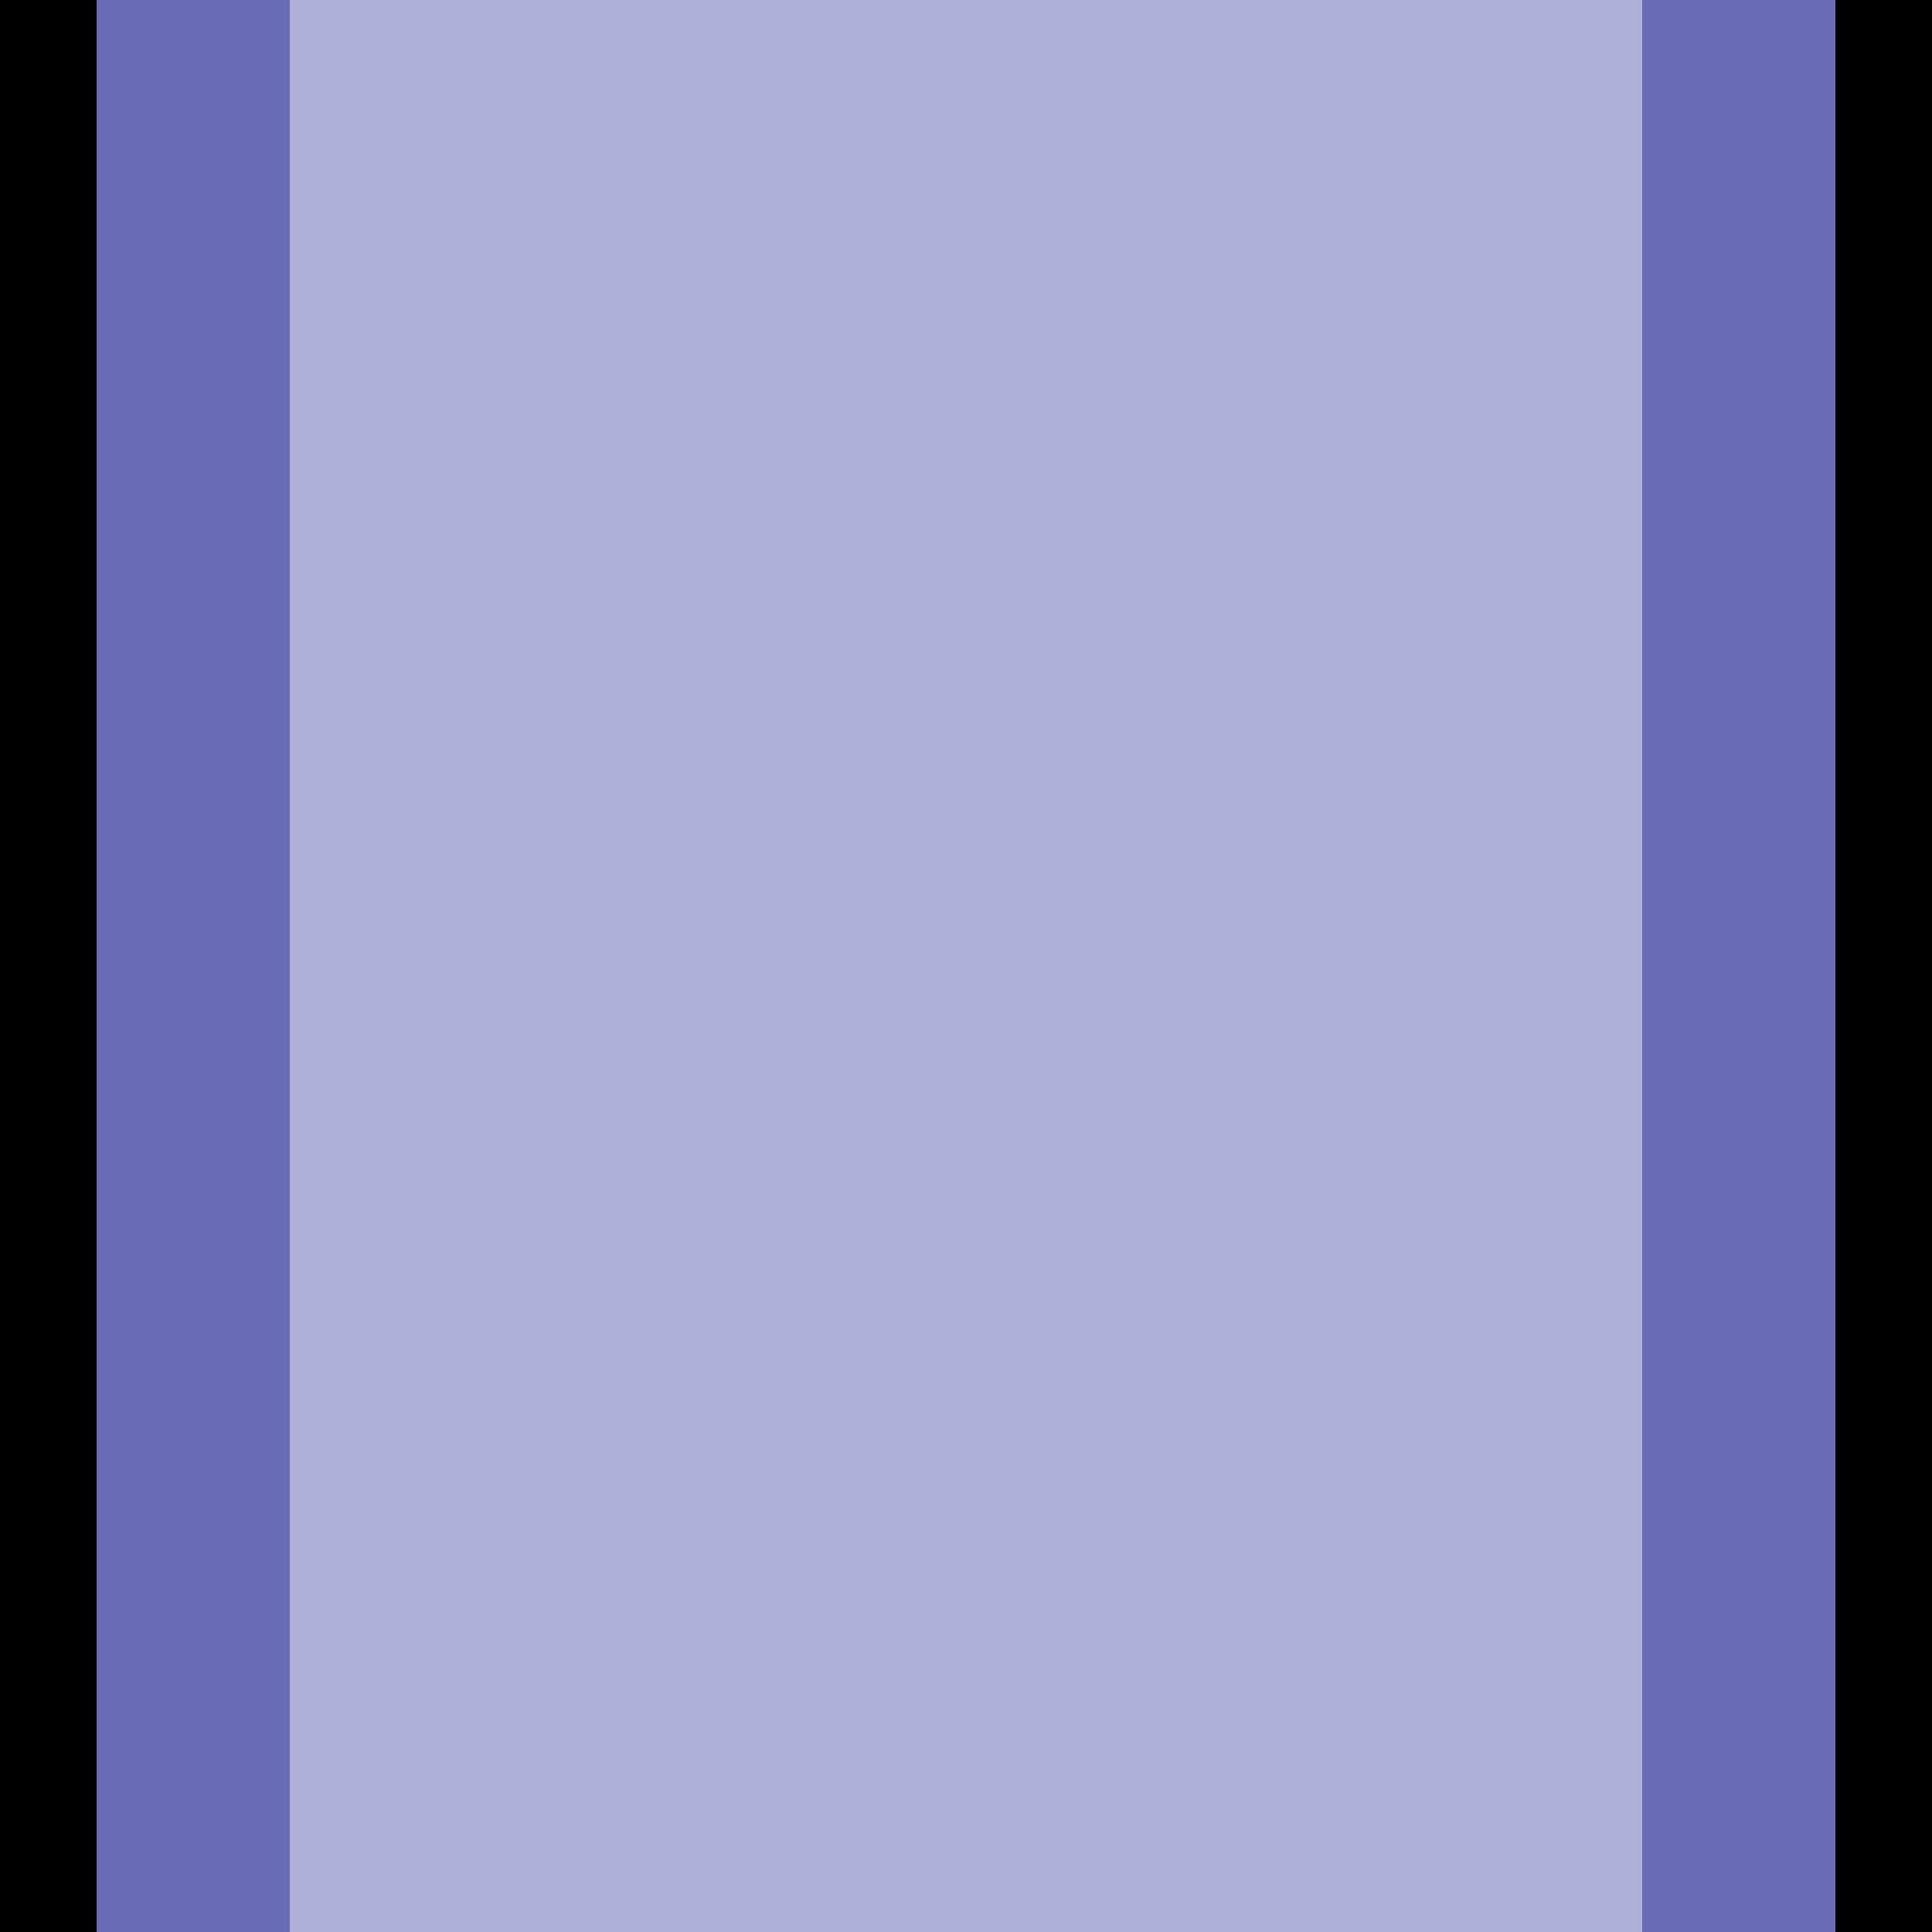
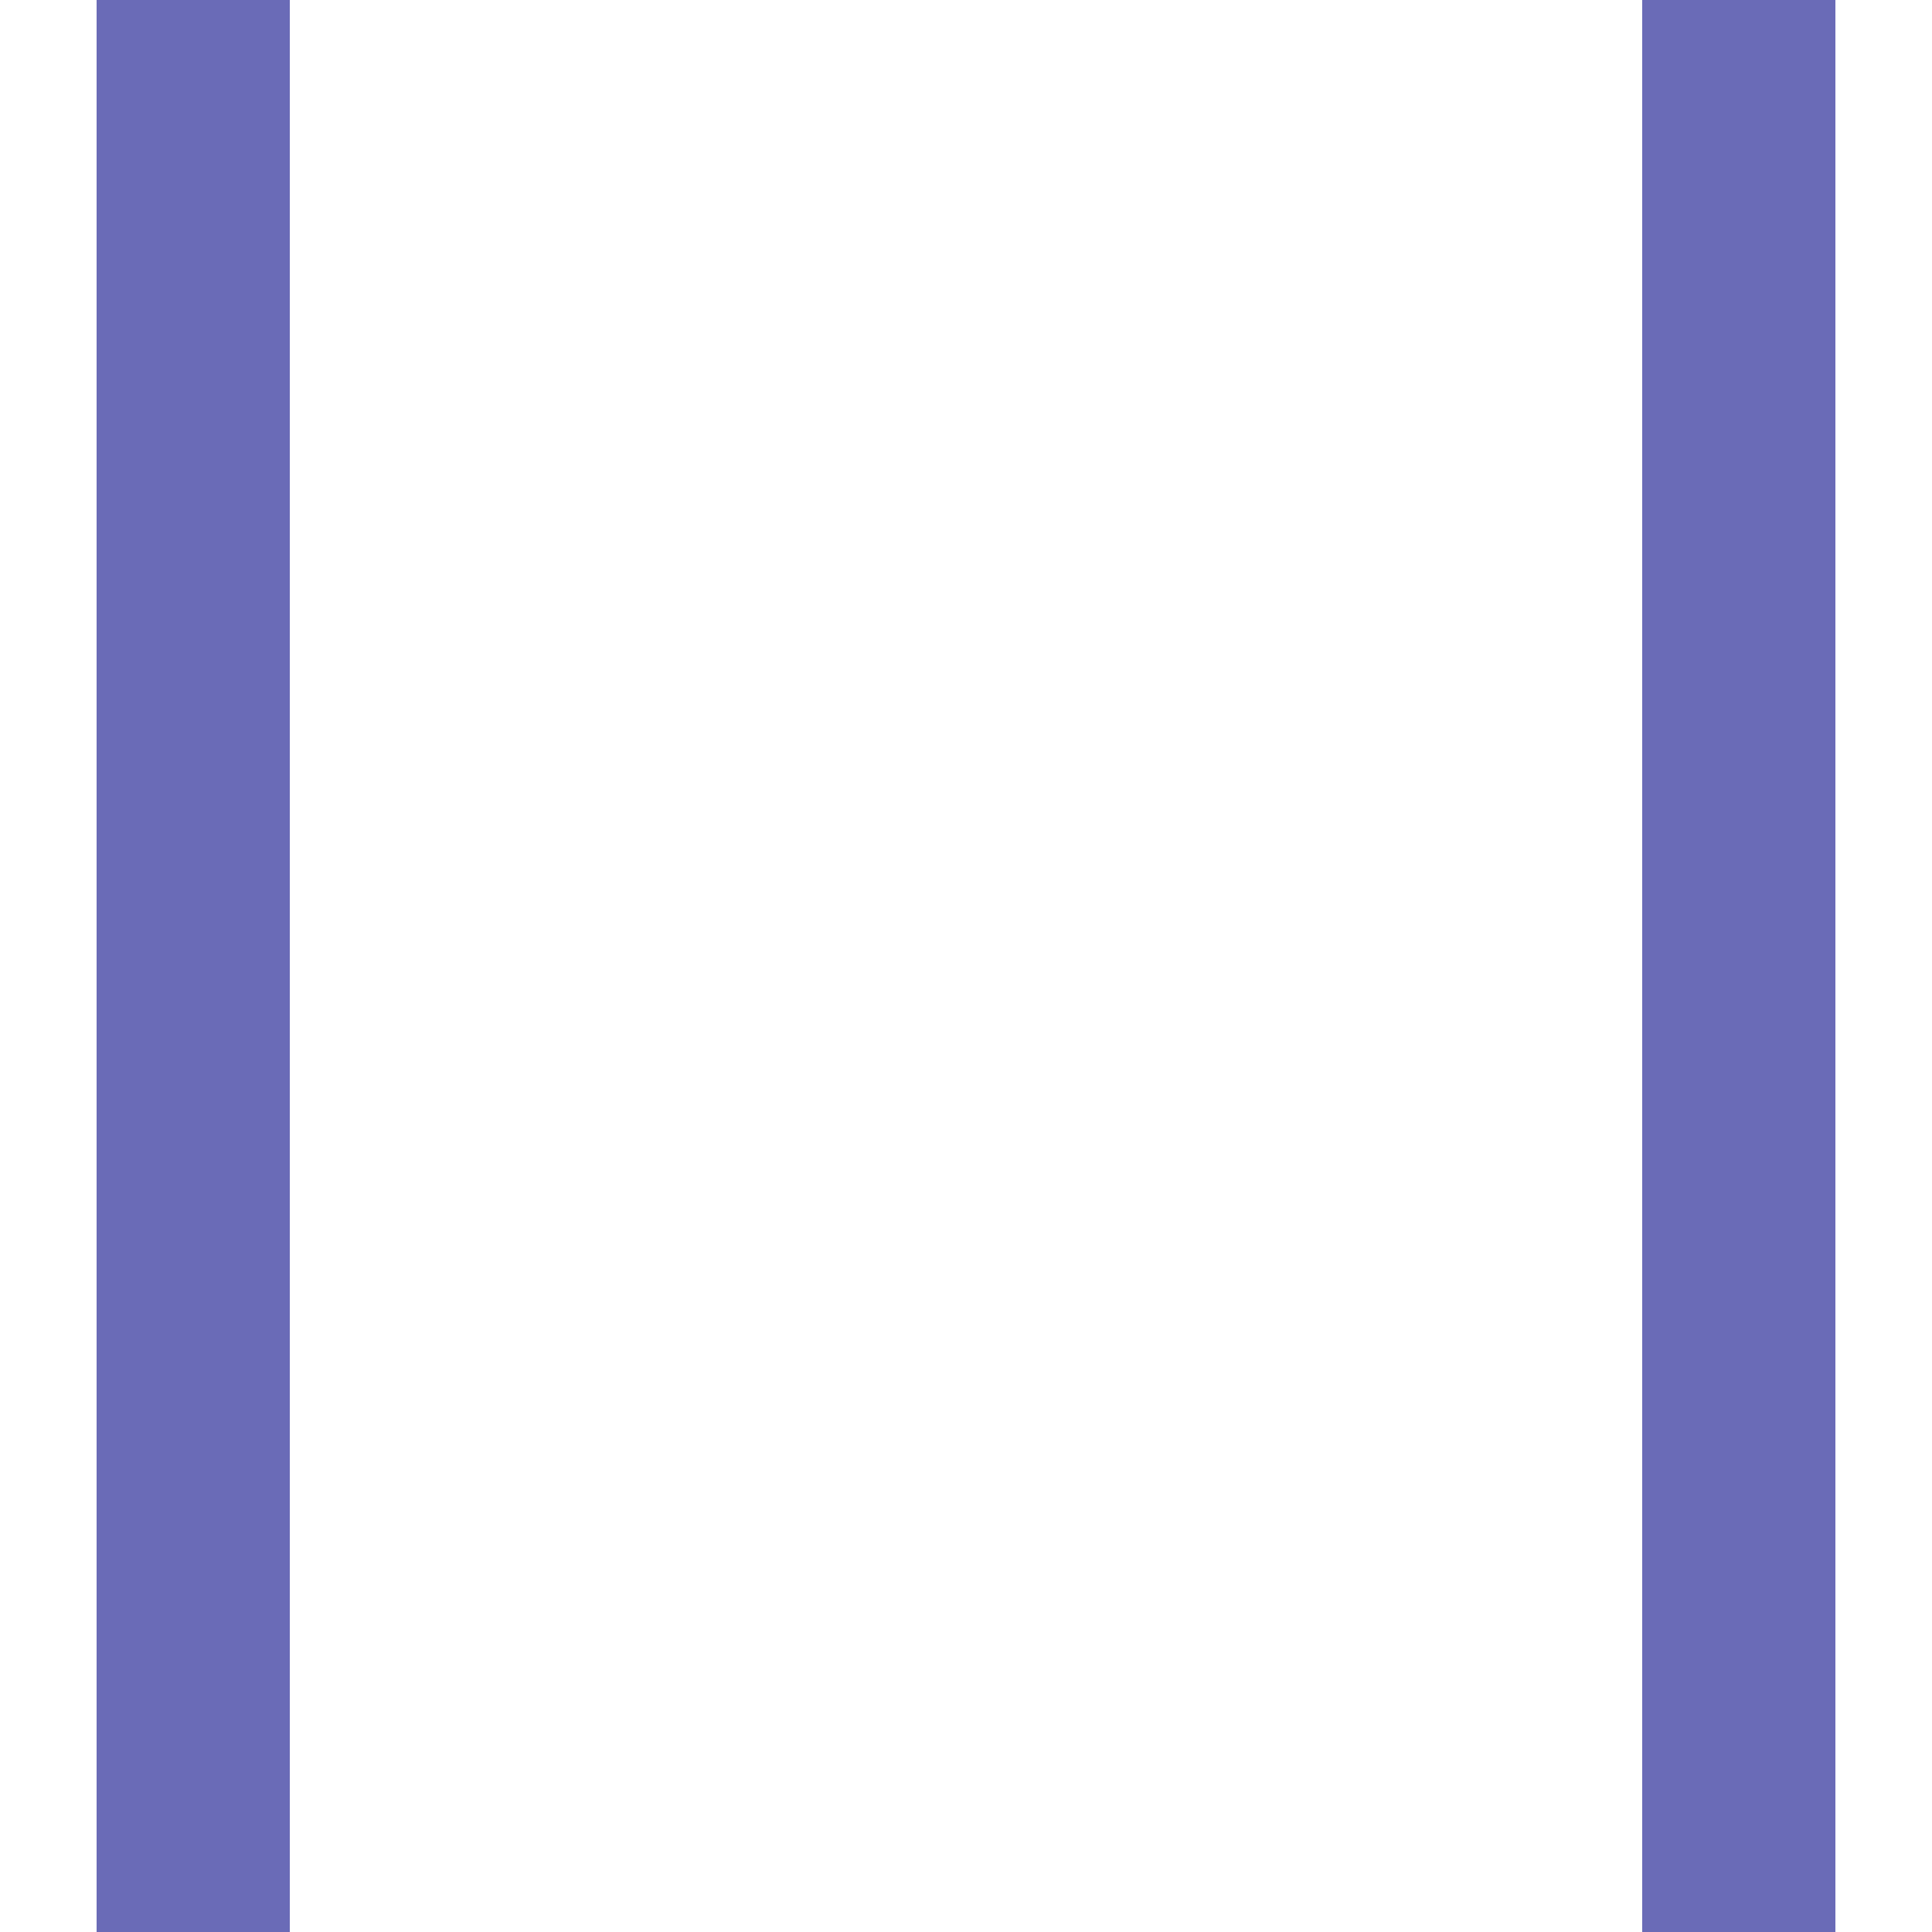
<svg xmlns="http://www.w3.org/2000/svg" height="20.0px" width="20.0px">
  <g transform="matrix(1.0, 0.0, 0.0, 1.0, 0.0, 0.0)">
-     <path d="M19.0 0.0 L20.0 0.0 20.0 20.0 19.0 20.0 19.0 0.0 M1.0 20.0 L0.0 20.0 0.0 0.0 1.0 0.0 1.0 20.0" fill="#000000" fill-rule="evenodd" stroke="none" />
    <path d="M17.0 0.0 L19.0 0.0 19.0 20.0 17.0 20.0 17.0 0.0 M3.0 20.0 L1.0 20.0 1.0 0.0 3.0 0.0 3.0 20.0" fill="#6a6bb7" fill-rule="evenodd" stroke="none" />
-     <path d="M17.0 20.0 L3.0 20.0 3.0 0.0 17.0 0.0 17.0 20.0" fill="#aeafd9" fill-rule="evenodd" stroke="none" />
  </g>
</svg>